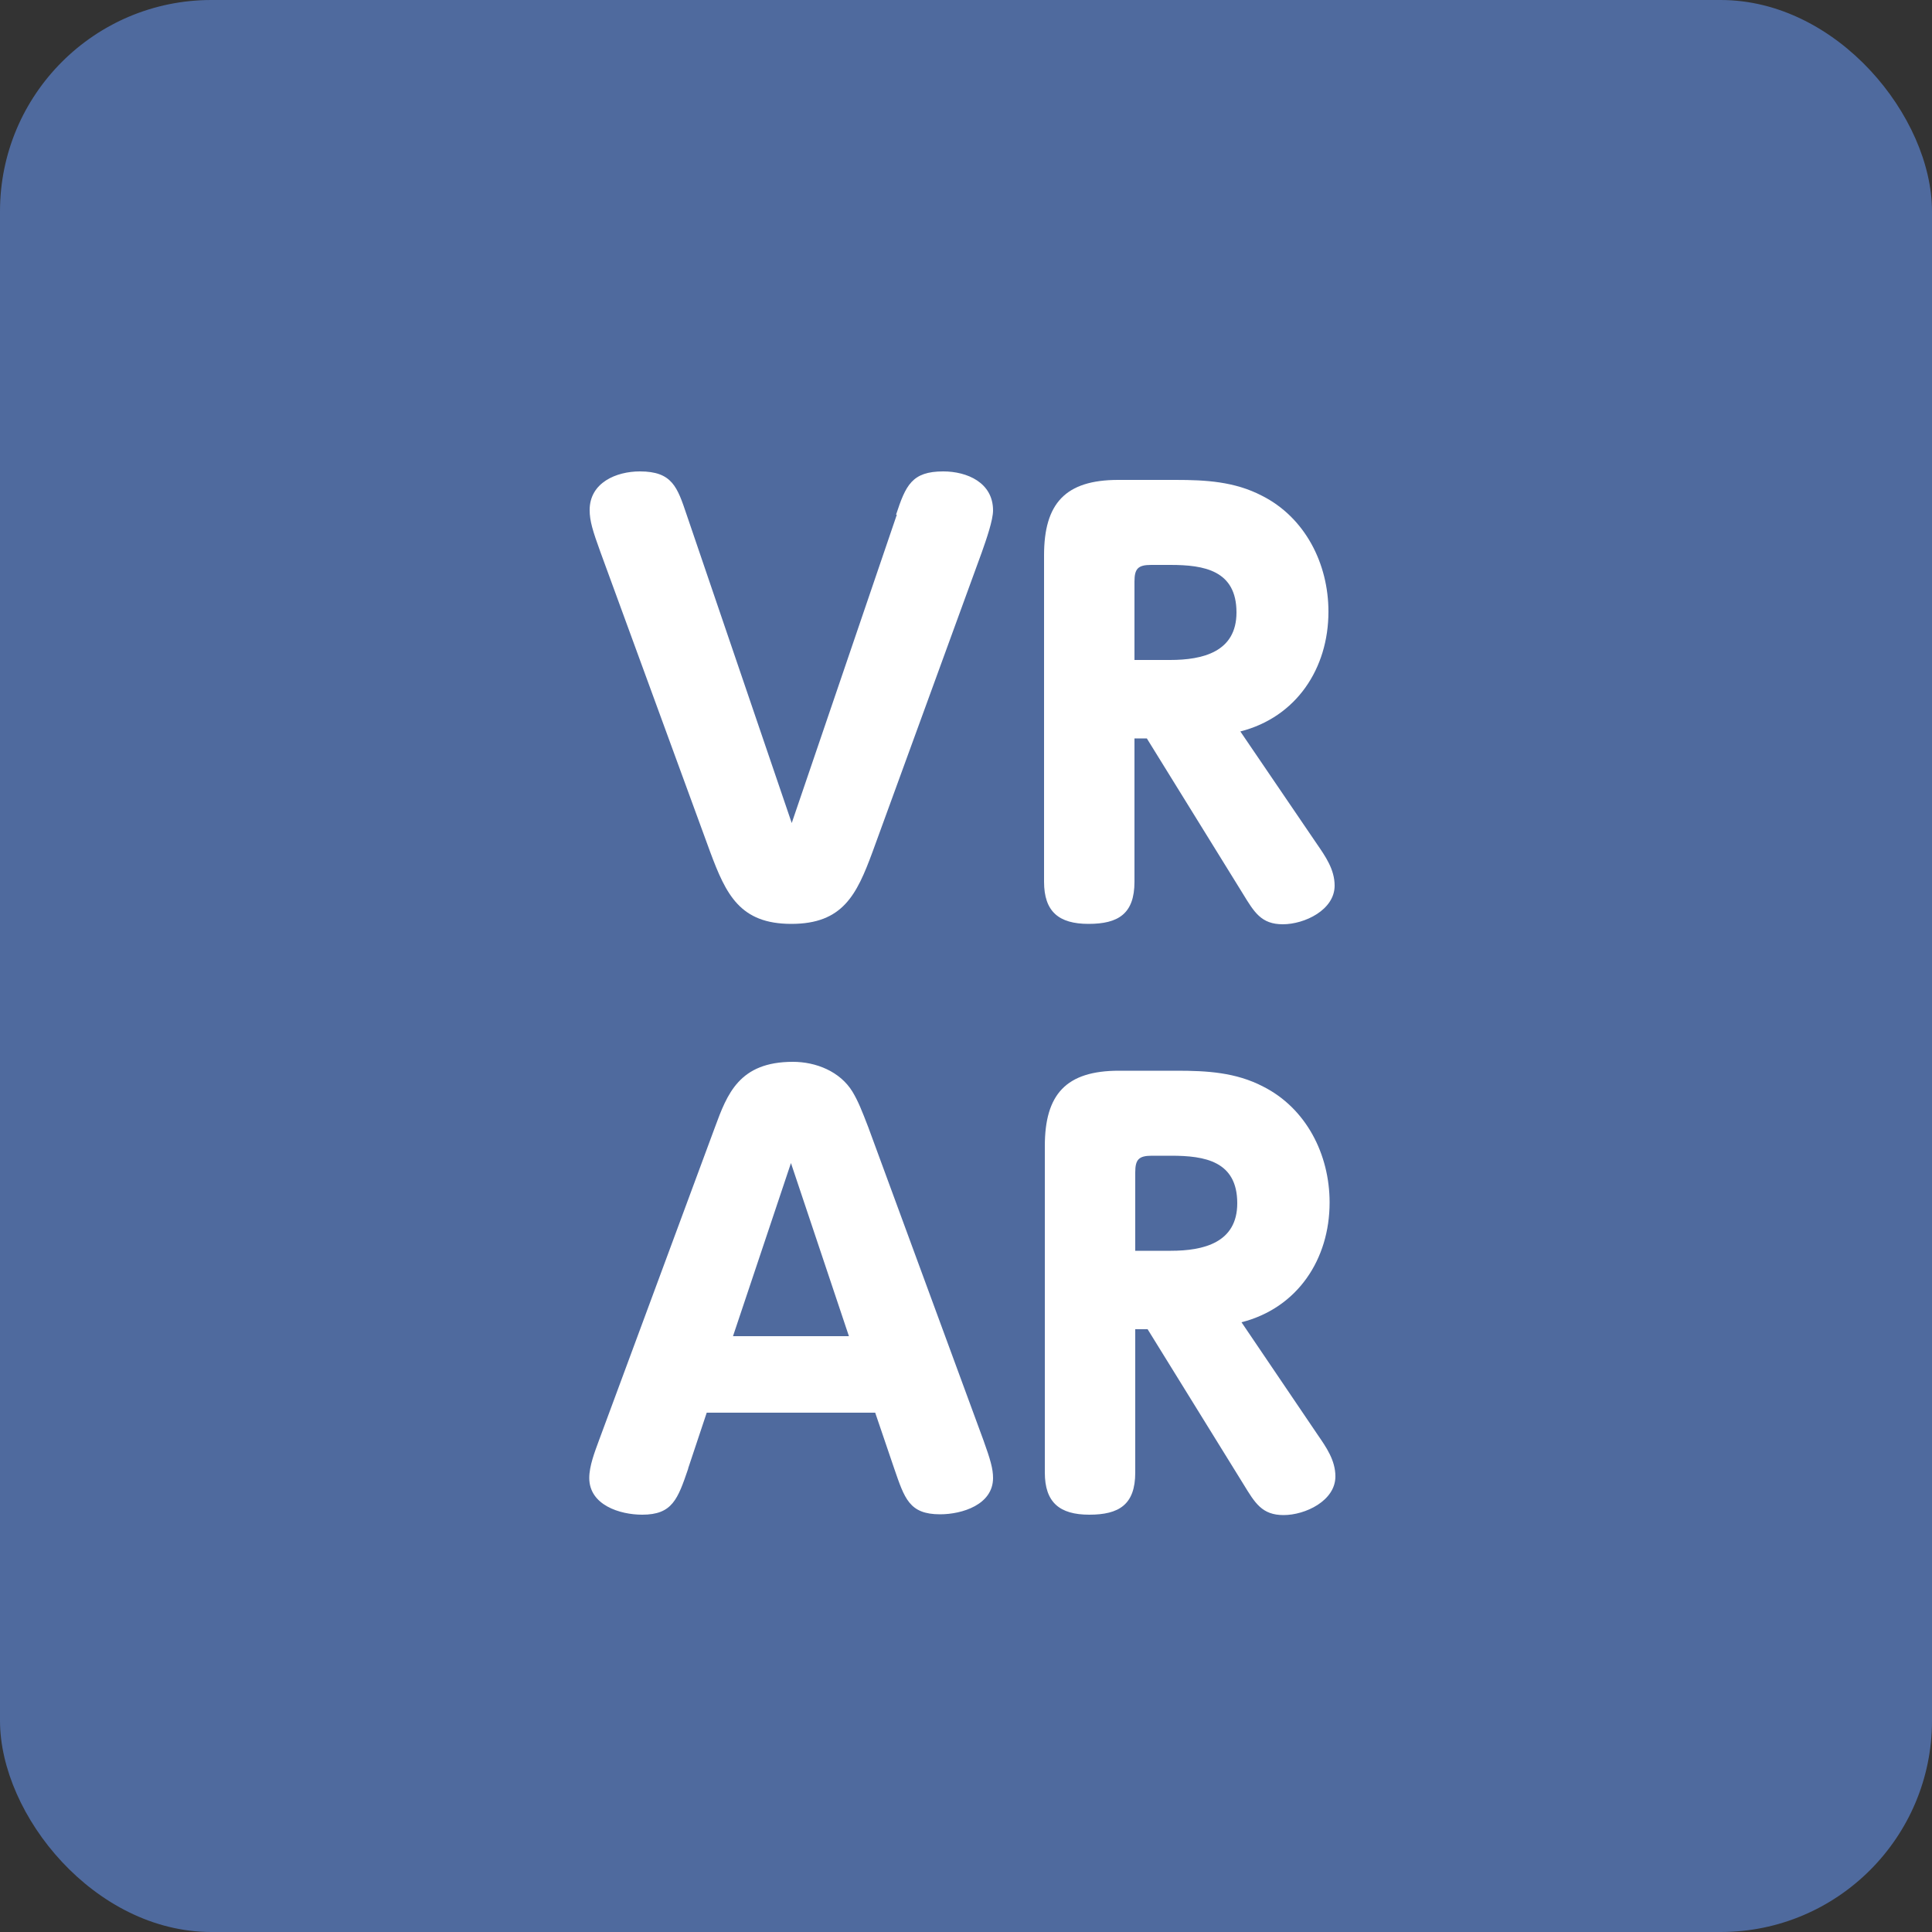
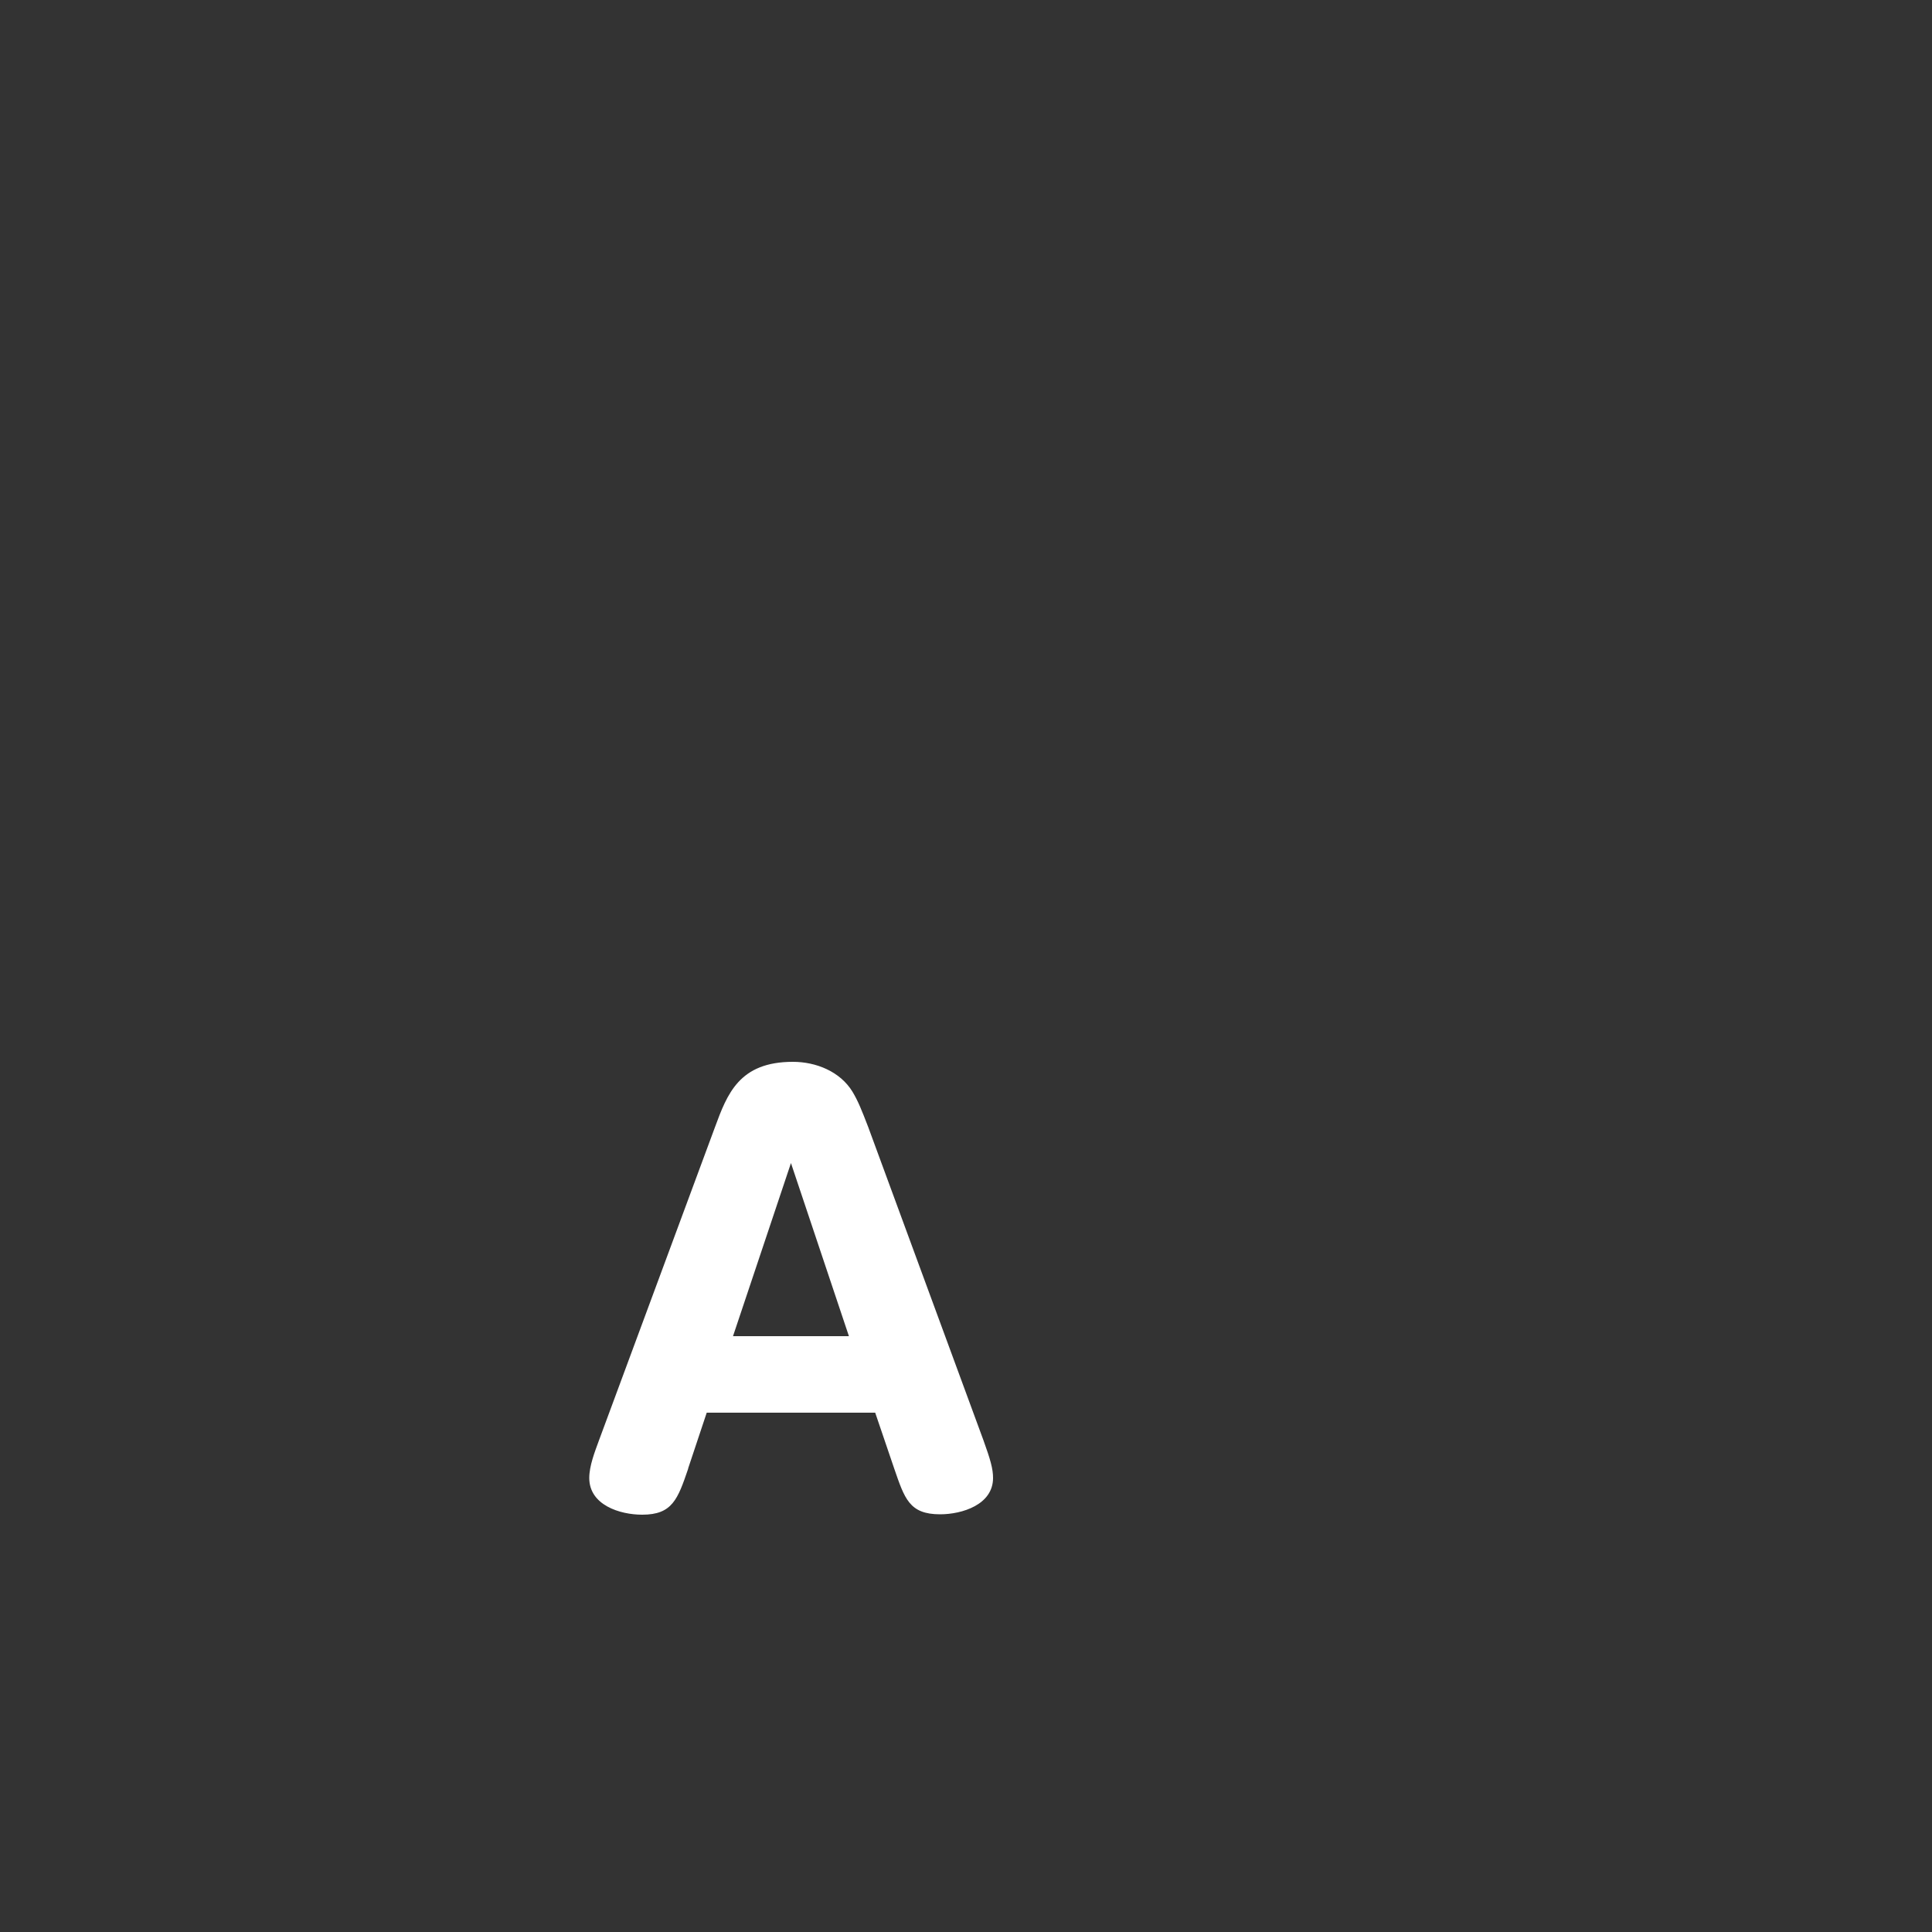
<svg xmlns="http://www.w3.org/2000/svg" id="al" viewBox="0 0 50 50">
  <rect x="0" y="0" width="50" height="50" fill="#333333" stroke="none" />
  <defs>
    <style>.as{fill:#4f6a9e;}.as,.at{stroke-width:0px;}.at{fill:#fff;}</style>
  </defs>
-   <rect class="as" x="0" width="50" height="50" rx="5.47" ry="5.47" />
  <path class="at" d="m17.81,38.01c-.27.79-.41,1.19-1.19,1.19-.58,0-1.37-.25-1.37-.95,0-.31.14-.67.25-.97l3-8.1c.32-.87.63-1.7,2.02-1.7.6,0,1.22.25,1.54.77.15.25.24.48.41.92l2.98,8.1c.18.5.25.74.25.98,0,.69-.8.94-1.37.94-.8,0-.92-.41-1.19-1.19l-.49-1.44h-4.36l-.48,1.44Zm4.16-3.43l-1.5-4.48-1.5,4.48h3Z" />
-   <path class="at" d="m34.1,37.13c.22.32.46.66.46,1.08,0,.63-.78,1-1.34,1s-.74-.31-1.04-.8l-2.48-4.01h-.32v3.71c0,.83-.42,1.09-1.19,1.09s-1.15-.32-1.15-1.09v-8.45c0-1.34.55-1.95,1.92-1.95h1.49c.78,0,1.53.04,2.24.41,1.11.56,1.72,1.75,1.72,3,0,1.47-.83,2.73-2.28,3.1l1.97,2.91Zm-3.8-4.76c.85,0,1.72-.21,1.72-1.23,0-1.09-.84-1.23-1.71-1.23h-.5c-.34,0-.43.1-.43.43v2.03h.92Z" />
-   <path class="at" d="m23.19,13.32c.25-.76.41-1.12,1.22-1.12.62,0,1.29.29,1.29,1.01,0,.25-.17.74-.29,1.08l-2.83,7.76c-.41,1.11-.77,1.86-2.1,1.86s-1.69-.76-2.1-1.86l-2.84-7.76c-.2-.55-.28-.81-.28-1.09,0-.71.69-1,1.3-1,.84,0,.97.41,1.21,1.12l2.72,7.98,2.72-7.98Z" />
-   <path class="at" d="m34.08,21.84c.22.32.46.66.46,1.08,0,.63-.78,1-1.34,1s-.74-.31-1.04-.8l-2.48-4.01h-.32v3.71c0,.83-.42,1.09-1.19,1.09s-1.15-.32-1.15-1.09v-8.45c0-1.34.55-1.95,1.92-1.95h1.48c.78,0,1.53.04,2.24.41,1.11.56,1.72,1.75,1.72,3,0,1.47-.83,2.73-2.28,3.1l1.98,2.91Zm-3.8-4.76c.85,0,1.72-.21,1.72-1.23,0-1.09-.84-1.23-1.71-1.23h-.5c-.34,0-.43.1-.43.43v2.03h.92Z" />
</svg>